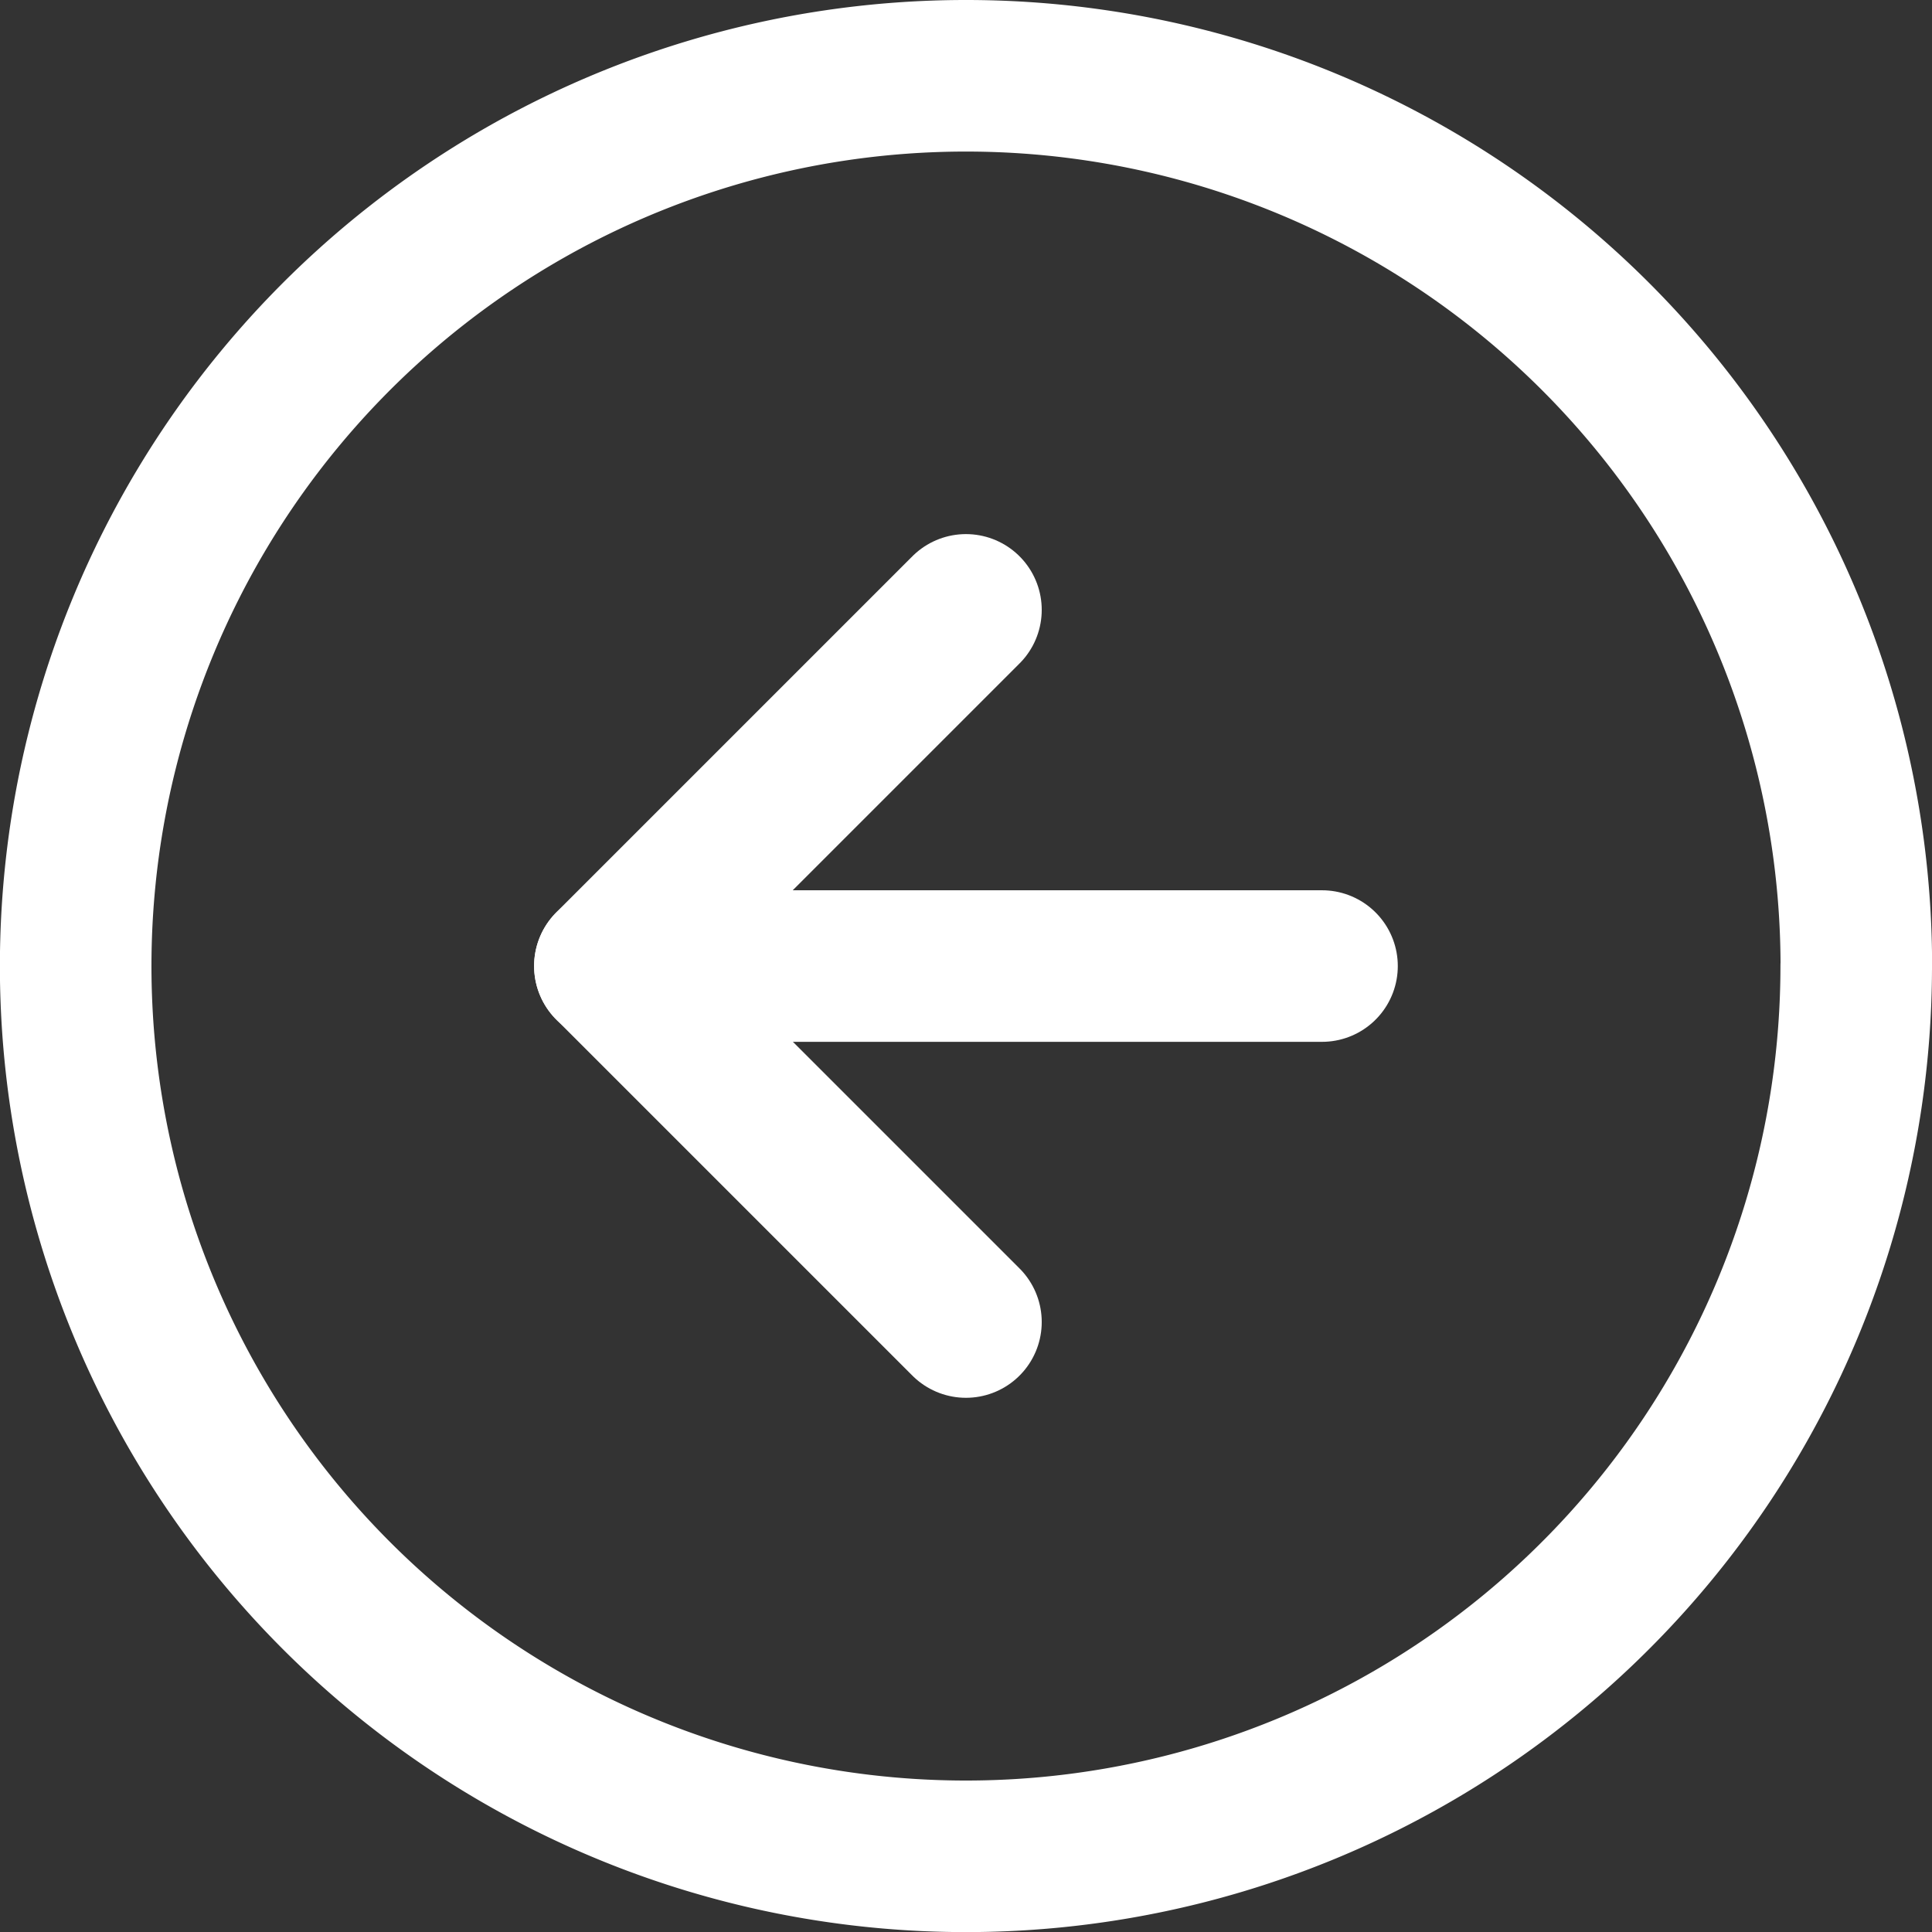
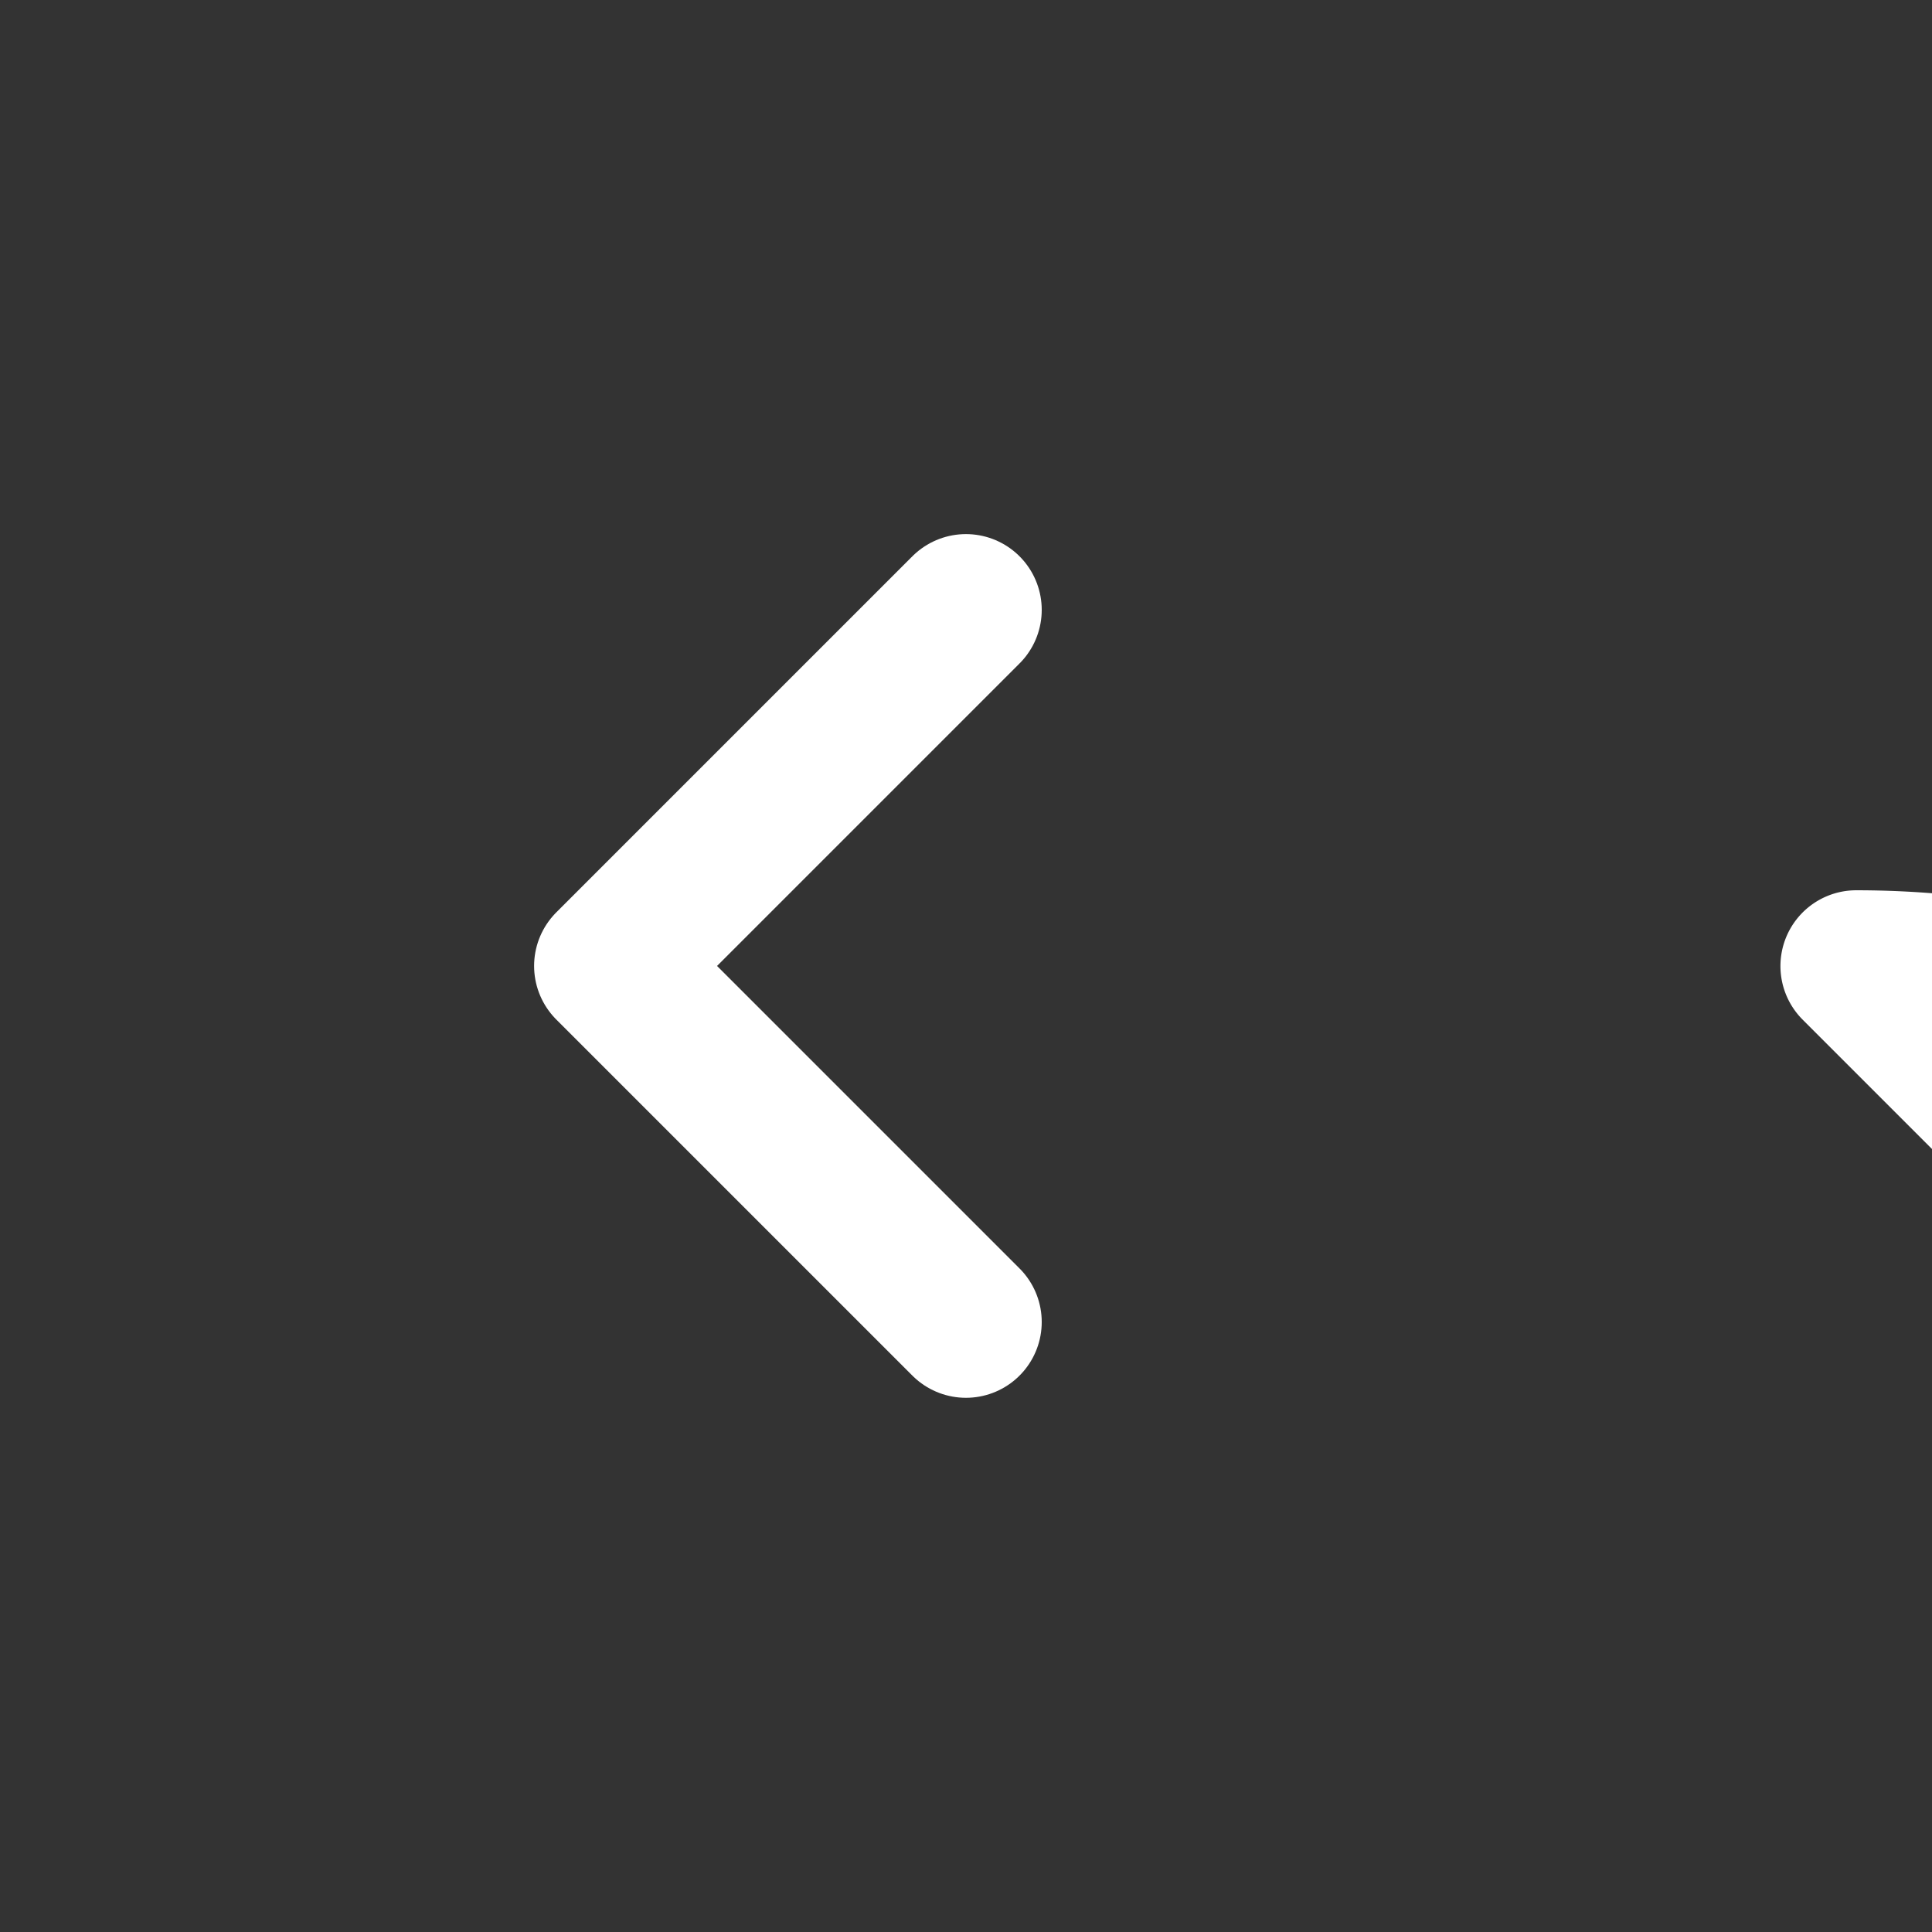
<svg xmlns="http://www.w3.org/2000/svg" width="19.121" height="19.121" viewBox="0 0 19.121 19.121">
  <rect x="0" y="0" width="19.121" height="19.121" fill="#333333" stroke="none" />
  <g transform="translate(-2.25 -2.25)">
-     <path d="M20.621,11.811A8.811,8.811,0,1,1,11.811,3a8.811,8.811,0,0,1,8.811,8.811Z" fill="none" stroke="#ffffff" stroke-linecap="round" stroke-linejoin="round" stroke-width="1.5" />
+     <path d="M20.621,11.811a8.811,8.811,0,0,1,8.811,8.811Z" fill="none" stroke="#ffffff" stroke-linecap="round" stroke-linejoin="round" stroke-width="1.5" />
    <path d="M15.524,12,12,15.524l3.524,3.524" transform="translate(-3.714 -3.714)" fill="none" stroke="#ffffff" stroke-linecap="round" stroke-linejoin="round" stroke-width="1.5" />
-     <path d="M19.048,18H12" transform="translate(-3.714 -6.189)" fill="none" stroke="#ffffff" stroke-linecap="round" stroke-linejoin="round" stroke-width="1.5" />
  </g>
</svg>